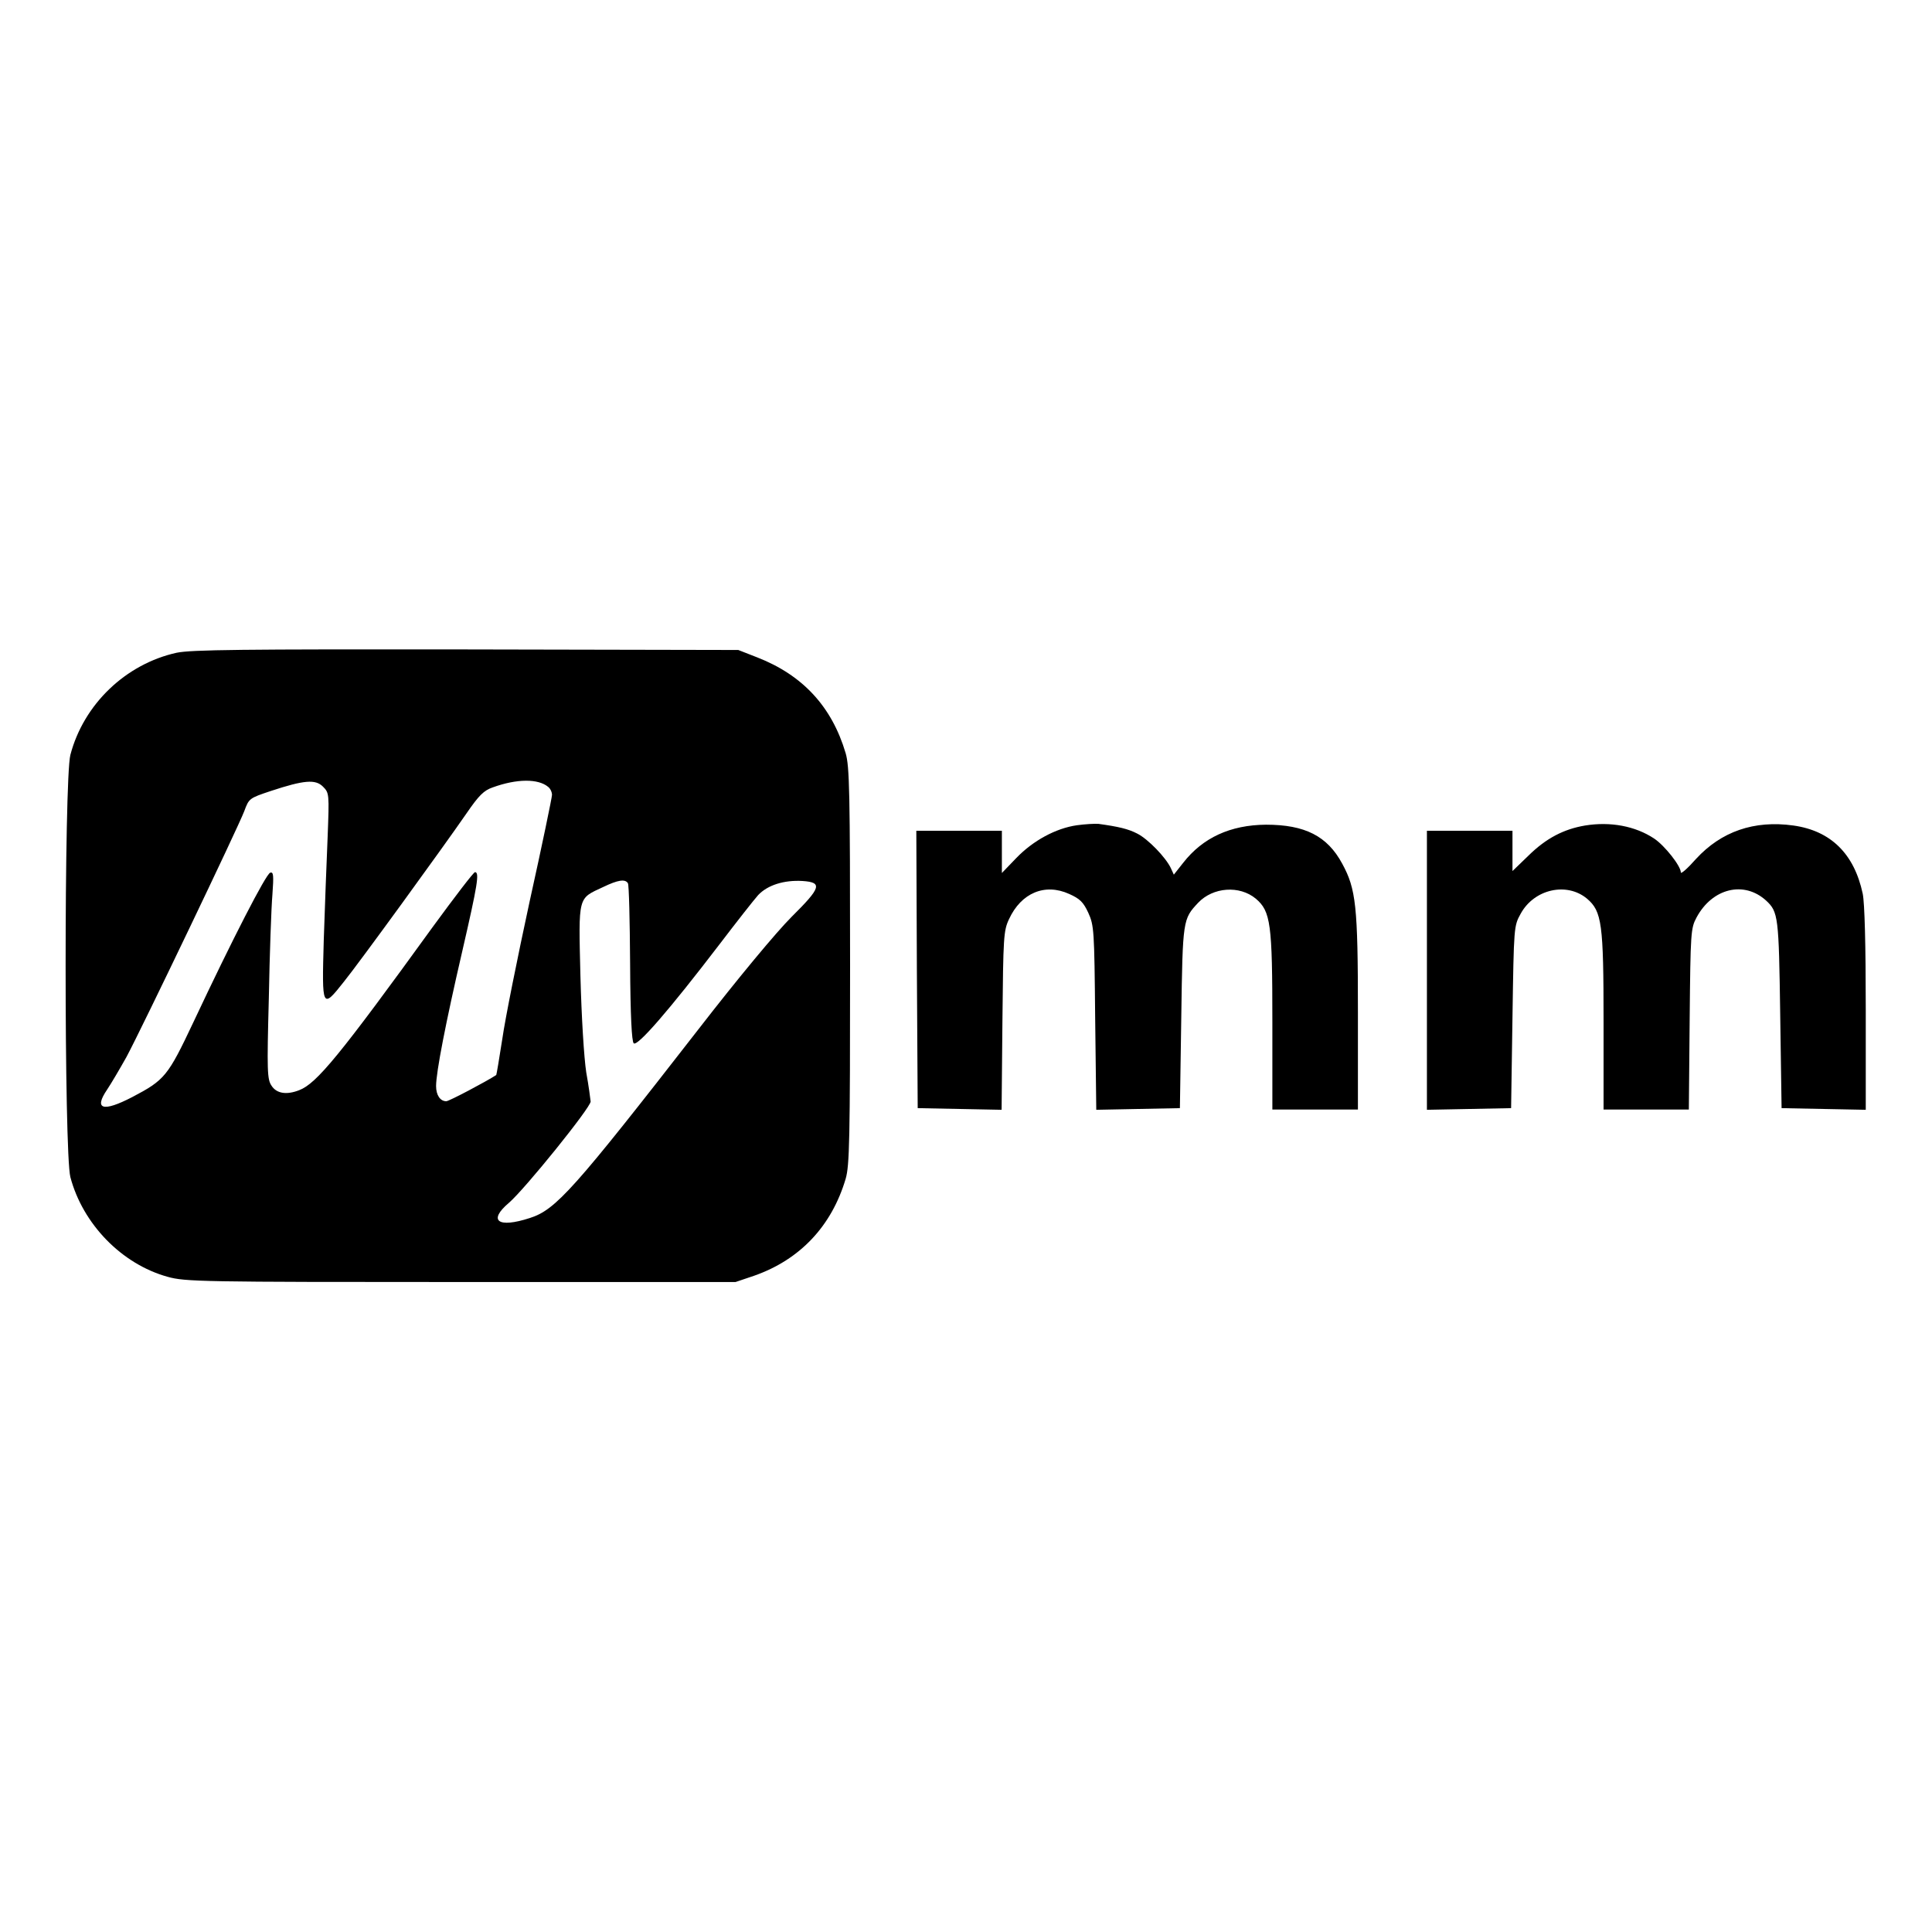
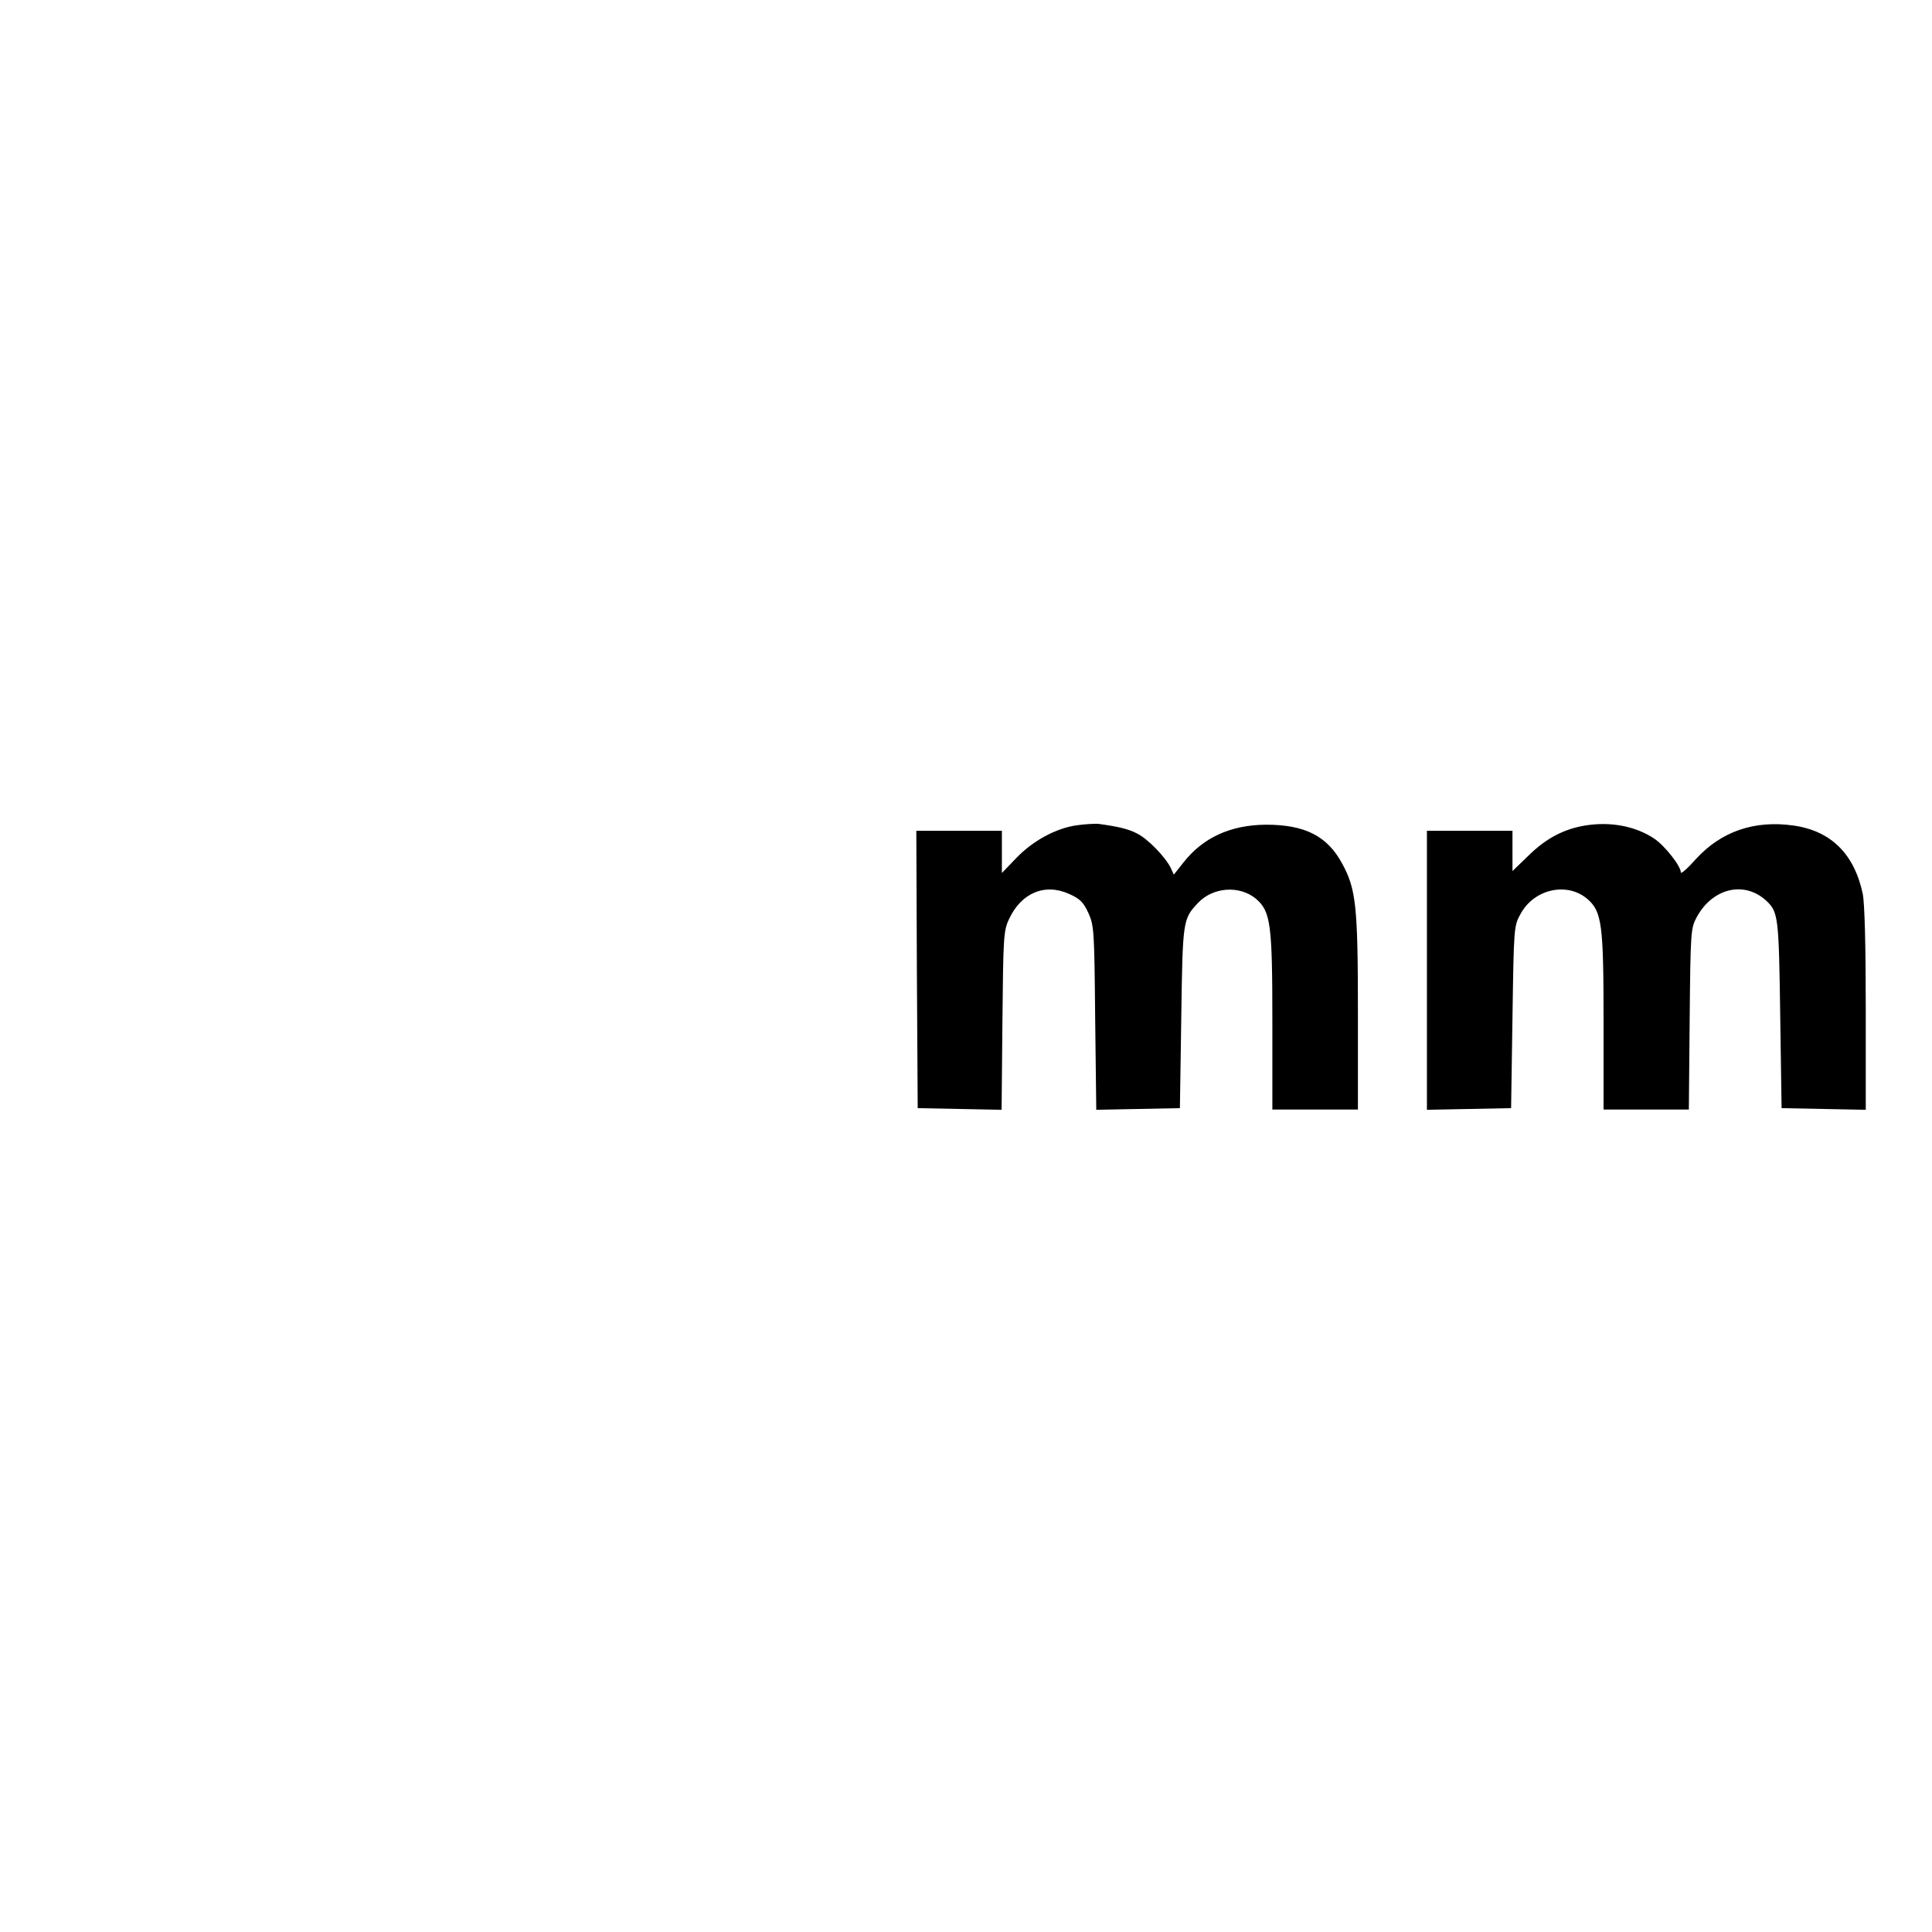
<svg xmlns="http://www.w3.org/2000/svg" version="1.0" width="700pt" height="700pt" viewBox="0 0 700 700" preserveAspectRatio="xMidYMid meet">
  <g transform="translate(0,700) scale(0.1,-0.1)" fill="#000000" stroke="none">
-     <path d="M640 4635 c-185 -41 -337 -187 -385 -370 -23 -88 -23 -1442 0 -1530 45 -170 186 -315 352 -361 64 -18 122 -19 1063 -19 l995 0 68 23 c165 58 280 179 331 351 14 48 16 141 16 771 0 630 -2 723 -16 771 -50 169 -156 283 -320 347 l-69 27 -985 2 c-818 1 -996 -1 -1050 -12z m1346 -486 c8 -6 14 -19 14 -29 0 -9 -36 -183 -81 -386 -44 -203 -89 -427 -99 -498 -11 -71 -21 -130 -22 -131 -35 -23 -171 -95 -181 -95 -22 0 -37 22 -37 55 0 50 35 230 95 489 55 239 63 286 46 286 -5 0 -73 -89 -152 -197 -338 -467 -422 -569 -485 -593 -46 -18 -82 -12 -100 16 -16 23 -17 54 -10 317 3 161 9 330 13 376 5 69 4 83 -8 79 -15 -4 -137 -241 -278 -541 -93 -197 -104 -210 -222 -272 -106 -55 -140 -45 -91 27 16 24 47 77 70 118 57 106 406 835 427 891 17 46 18 47 96 73 121 40 162 43 189 16 23 -23 23 -26 17 -184 -4 -89 -10 -257 -14 -373 -7 -248 -6 -250 73 -150 55 68 358 485 445 611 44 64 62 82 94 93 88 32 165 32 201 2z m289 -349 c4 -6 7 -136 8 -290 1 -193 6 -283 13 -290 13 -13 127 118 312 360 61 80 123 159 139 177 34 36 93 55 161 51 73 -5 67 -24 -40 -130 -55 -55 -194 -222 -338 -408 -451 -580 -516 -653 -610 -683 -116 -38 -153 -10 -76 55 58 50 296 345 296 367 -1 9 -7 57 -16 106 -8 53 -17 197 -21 348 -7 294 -10 280 82 323 54 26 80 30 90 14z" />
    <path d="M3902 4010 c-77 -11 -159 -56 -219 -118 l-53 -55 0 77 0 76 -155 0 -155 0 2 -502 3 -503 152 -3 152 -3 3 323 c3 303 4 326 24 368 44 95 130 131 218 91 38 -17 51 -29 69 -68 21 -46 22 -63 25 -381 l4 -333 151 3 152 3 5 330 c5 354 6 355 61 414 54 57 150 64 209 15 54 -46 60 -90 60 -446 l0 -318 155 0 155 0 0 353 c0 386 -7 446 -57 538 -54 100 -135 141 -276 141 -129 -1 -229 -47 -300 -138 l-34 -43 -11 24 c-18 38 -82 105 -122 125 -33 17 -68 25 -140 35 -14 1 -49 -1 -78 -5z" />
    <path d="M5743 4009 c-77 -13 -141 -46 -205 -109 l-58 -56 0 73 0 73 -155 0 -155 0 0 -505 0 -506 153 3 152 3 5 330 c5 329 5 330 30 375 49 89 167 115 240 54 54 -46 60 -90 60 -446 l0 -318 154 0 155 0 3 328 c3 315 4 329 25 368 57 106 172 134 252 61 44 -41 46 -57 51 -412 l5 -340 153 -3 152 -3 0 365 c0 232 -4 384 -11 418 -31 145 -116 228 -251 247 -143 20 -262 -22 -353 -121 -30 -34 -55 -56 -55 -49 0 23 -58 97 -97 123 -68 45 -158 62 -250 47z" />
  </g>
</svg>